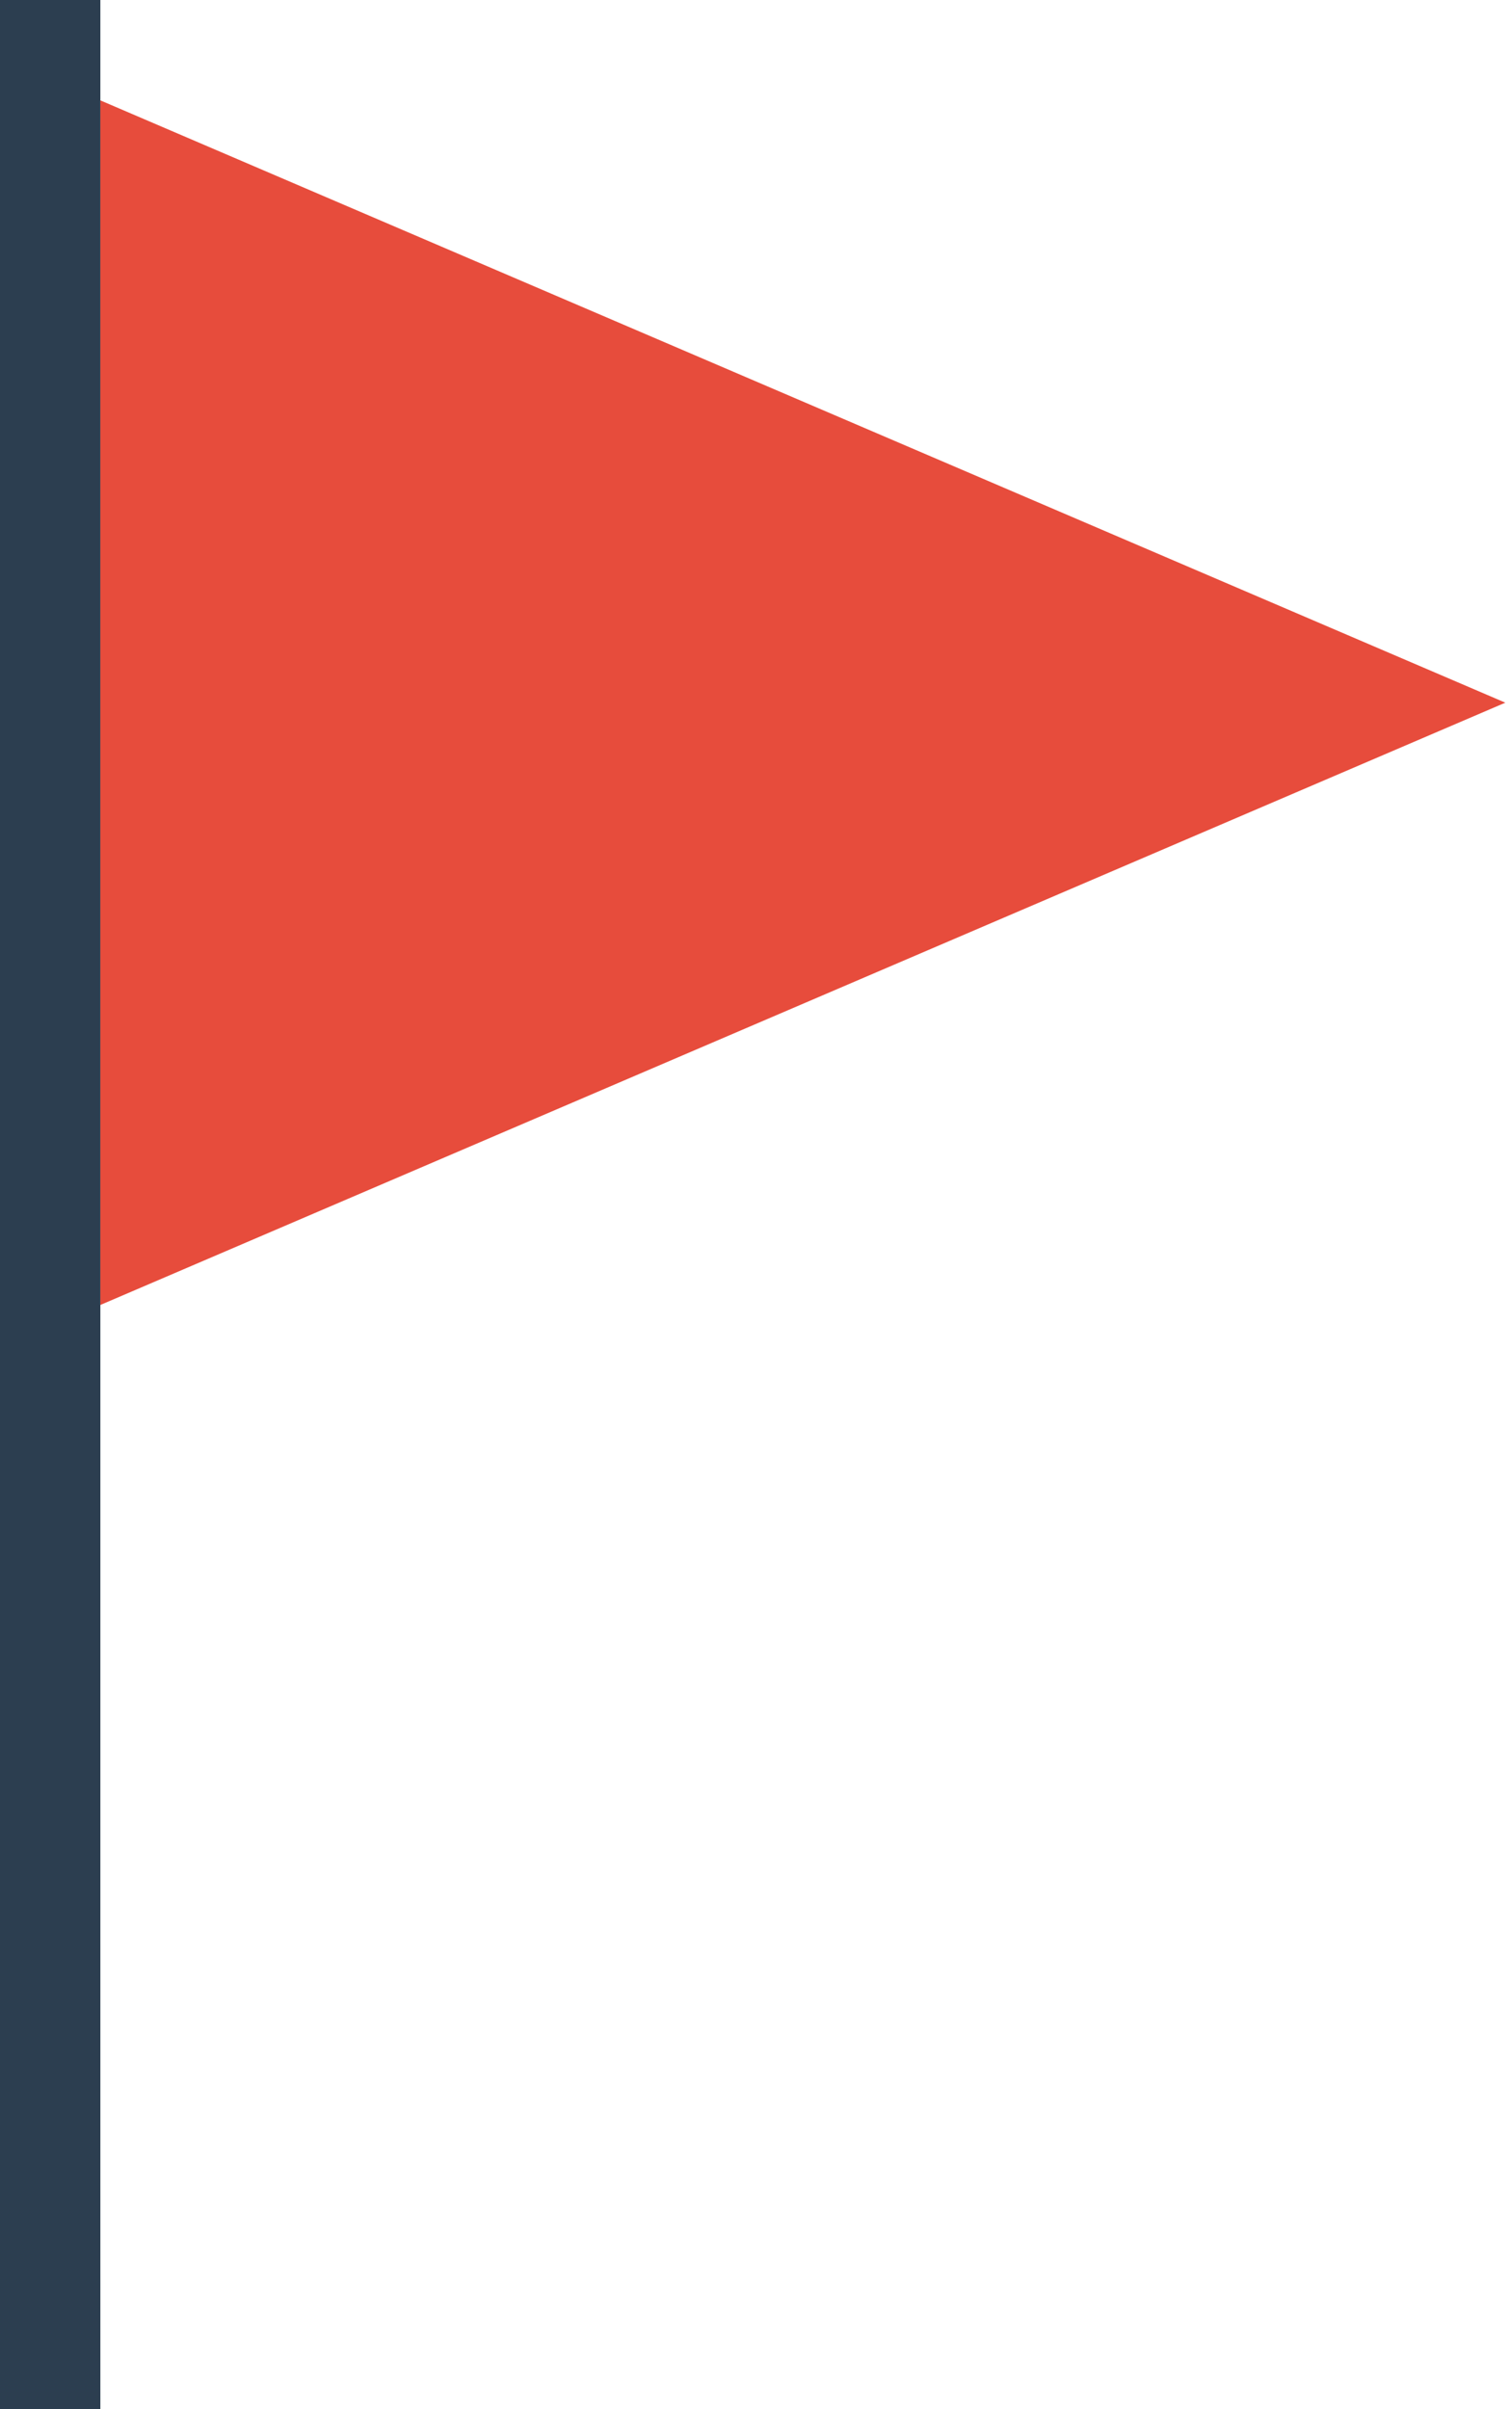
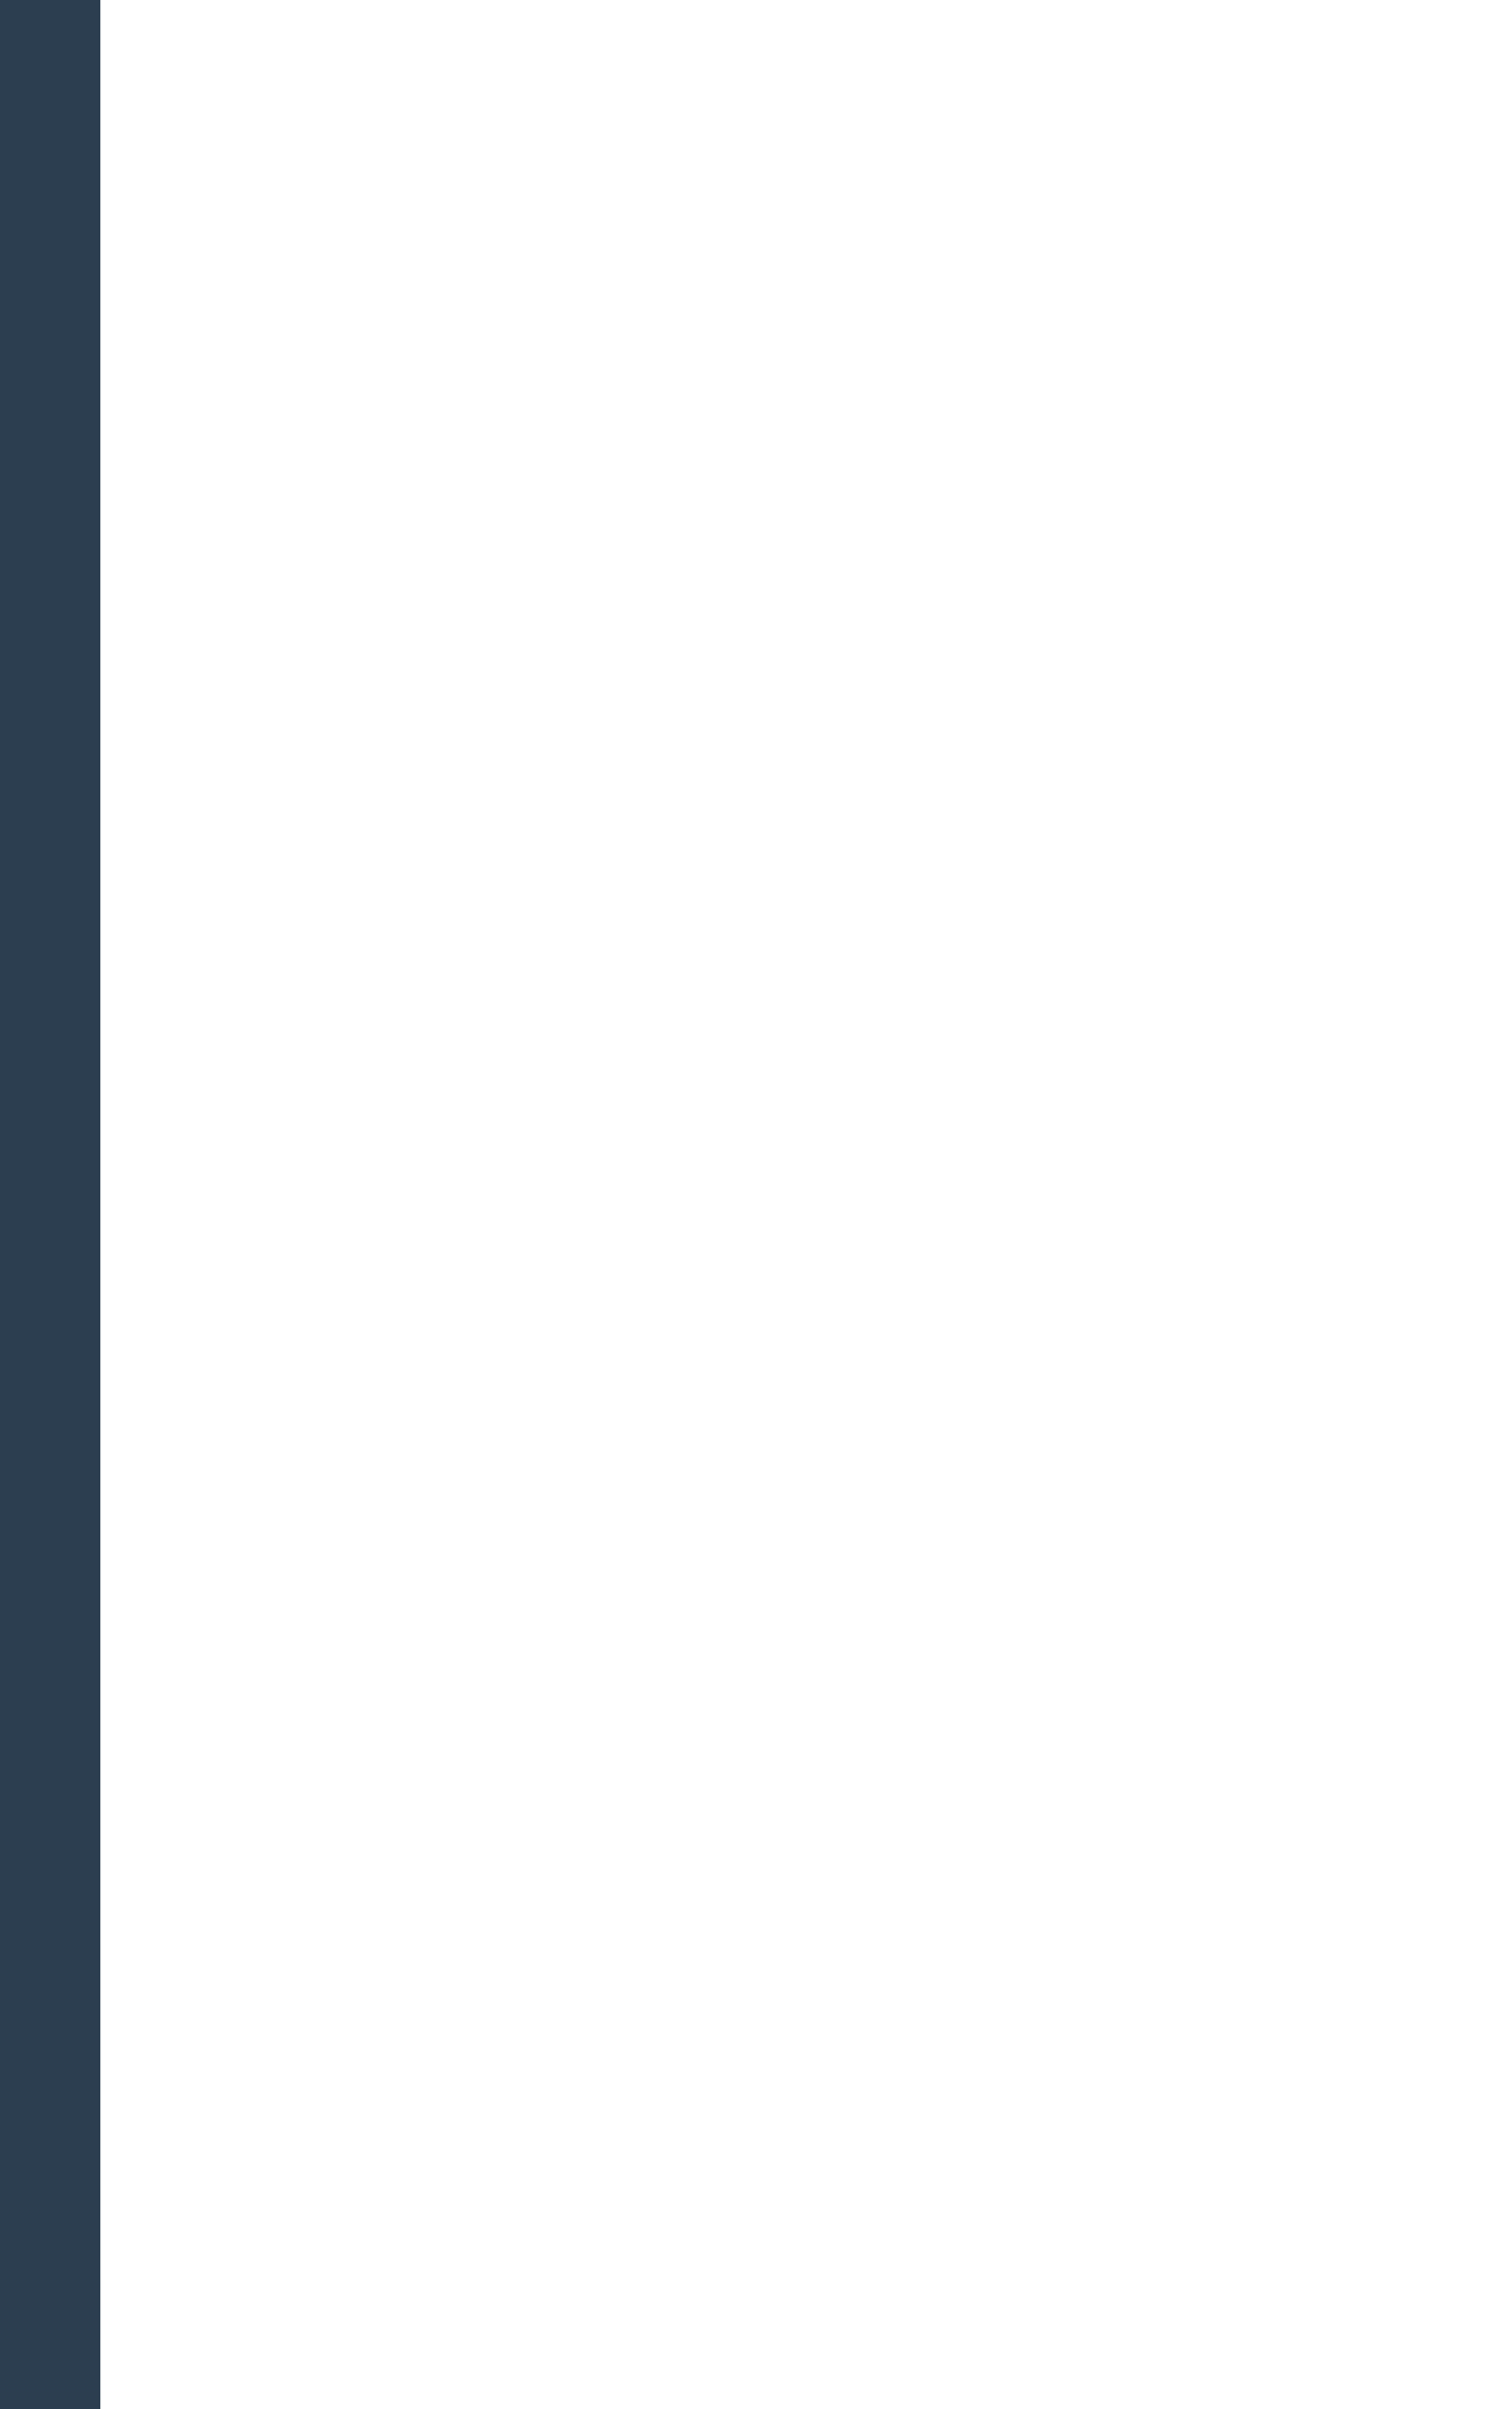
<svg xmlns="http://www.w3.org/2000/svg" height="18.0" preserveAspectRatio="xMidYMid meet" version="1.0" viewBox="0.0 0.0 11.3 18.0" width="11.3" zoomAndPan="magnify">
  <g fill-rule="evenodd">
    <g id="change1_1">
      <path d="M 0 18 L 0.75 18 L 0.75 0 L 0 0 Z M 0 18" fill="#2c3e50" />
    </g>
    <g id="change2_1">
-       <path d="M 0.75 0.75 L 0.75 9.75 L 11.25 5.25 Z M 0.75 0.75" fill="#e74c3c" />
-     </g>
+       </g>
  </g>
</svg>